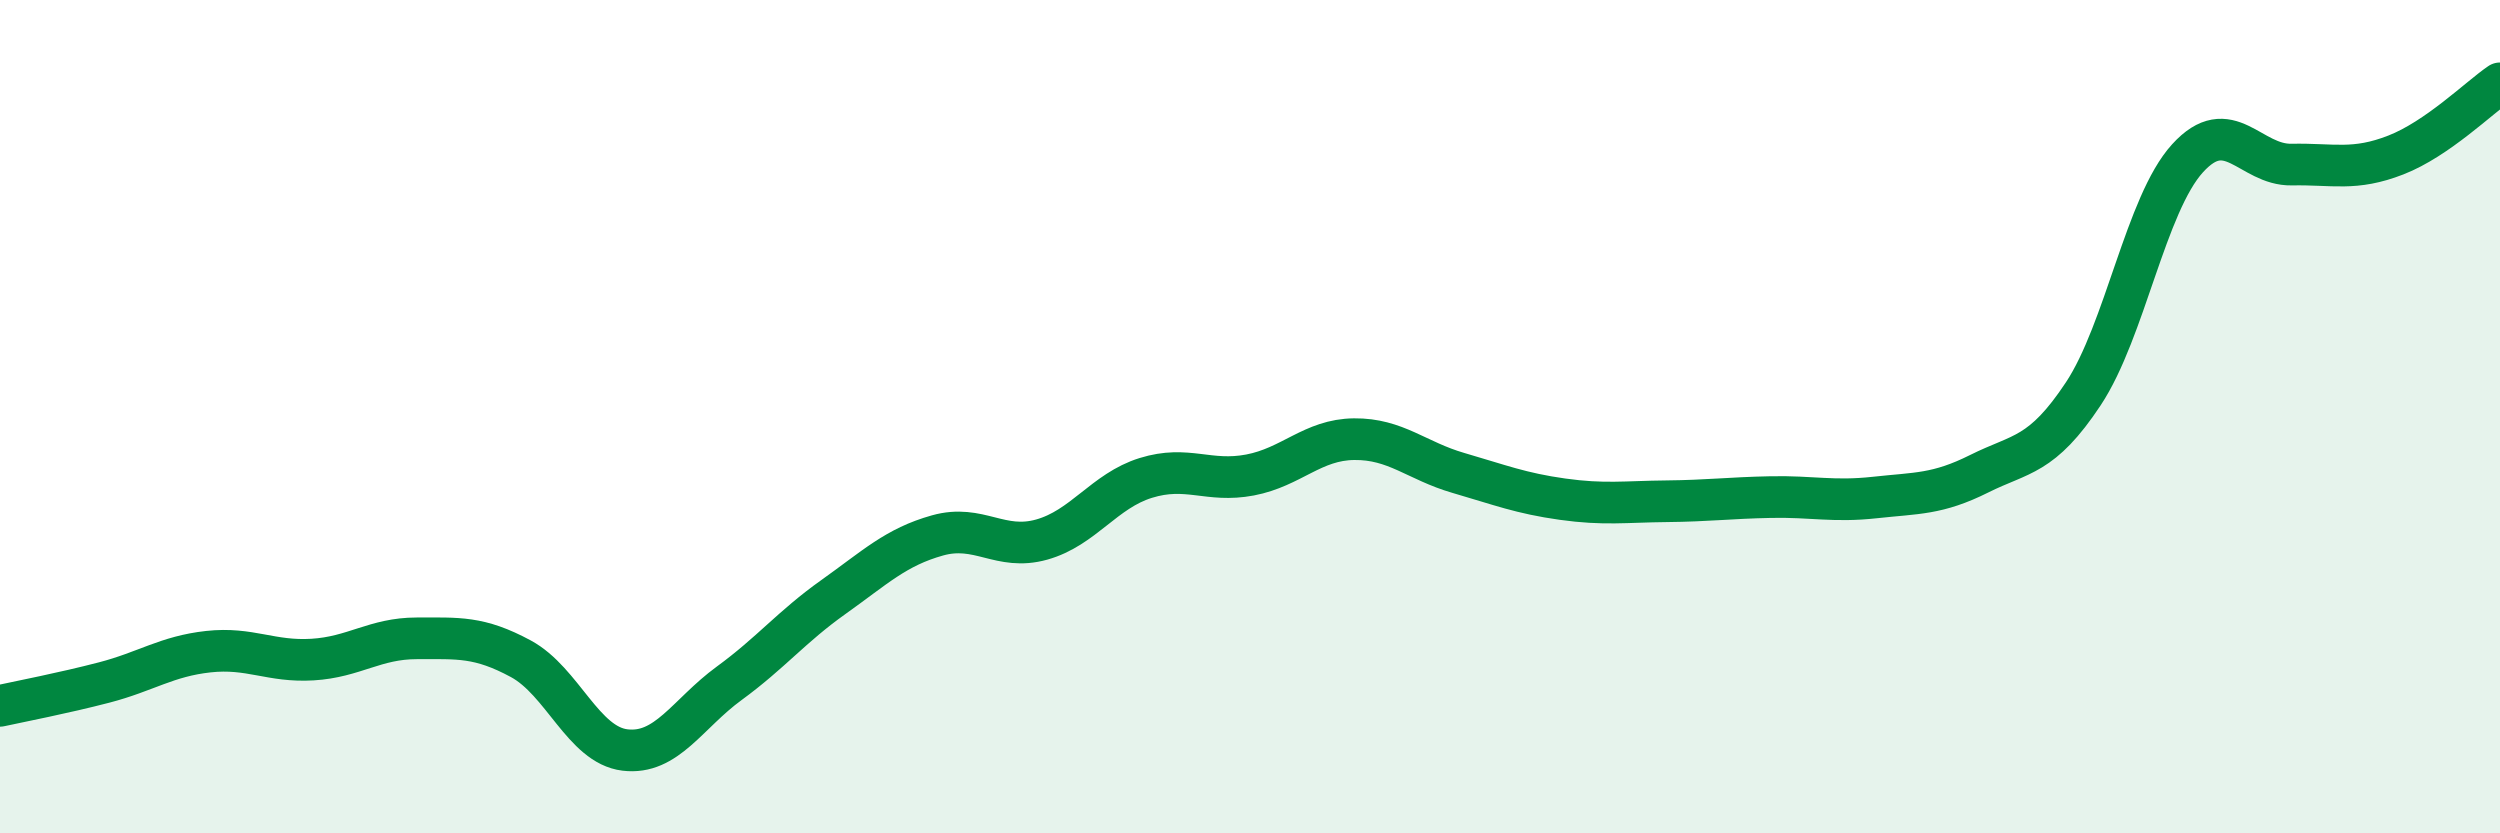
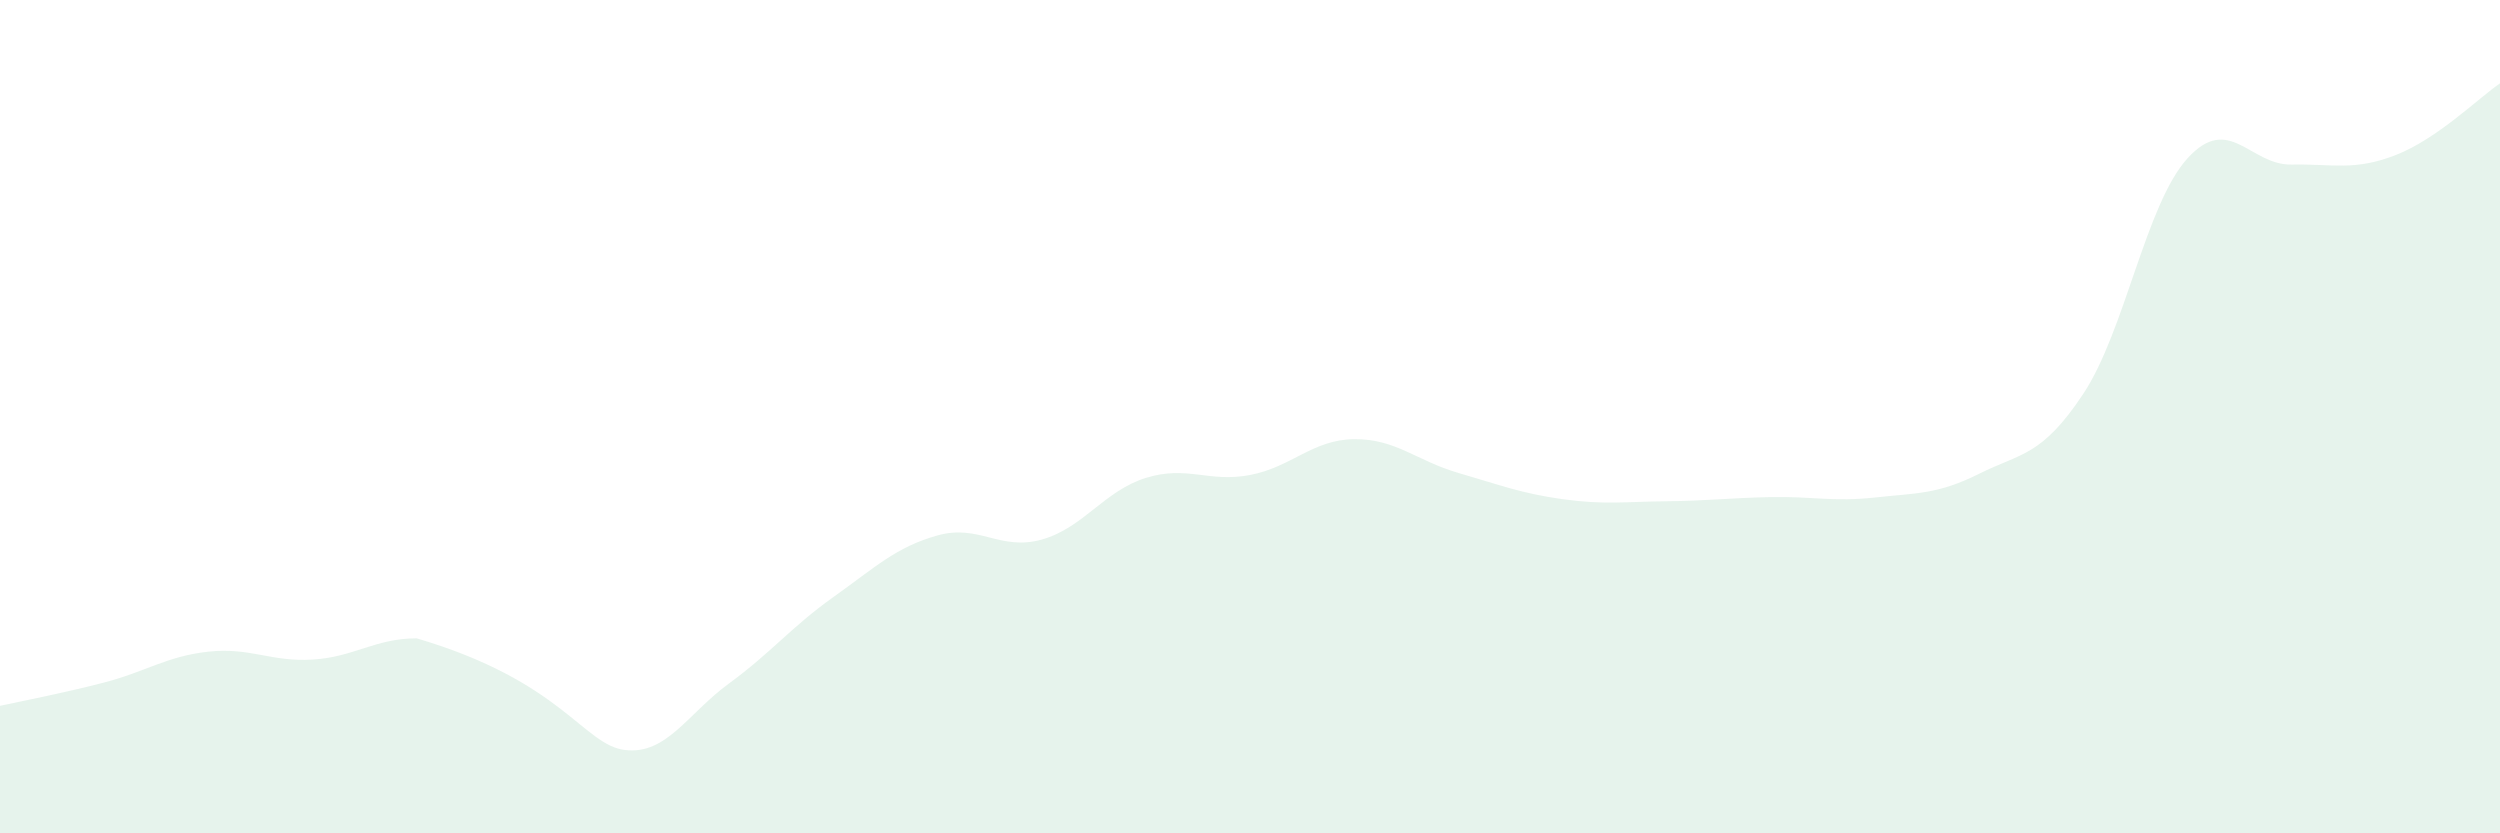
<svg xmlns="http://www.w3.org/2000/svg" width="60" height="20" viewBox="0 0 60 20">
-   <path d="M 0,16.94 C 0.5,16.83 1.5,16.64 2.5,16.38 C 3.5,16.12 4,15.75 5,15.64 C 6,15.53 6.5,15.89 7.5,15.83 C 8.5,15.77 9,15.32 10,15.32 C 11,15.32 11.5,15.27 12.5,15.81 C 13.5,16.35 14,17.88 15,18 C 16,18.12 16.5,17.13 17.5,16.4 C 18.5,15.67 19,15.04 20,14.33 C 21,13.62 21.5,13.13 22.5,12.85 C 23.5,12.57 24,13.23 25,12.95 C 26,12.67 26.5,11.78 27.5,11.47 C 28.5,11.16 29,11.59 30,11.4 C 31,11.21 31.5,10.55 32.5,10.54 C 33.5,10.53 34,11.06 35,11.35 C 36,11.64 36.5,11.84 37.5,11.98 C 38.5,12.12 39,12.04 40,12.03 C 41,12.02 41.5,11.95 42.5,11.93 C 43.5,11.91 44,12.05 45,11.94 C 46,11.83 46.5,11.87 47.5,11.37 C 48.5,10.87 49,10.96 50,9.45 C 51,7.94 51.5,4.9 52.5,3.8 C 53.5,2.7 54,3.97 55,3.95 C 56,3.93 56.5,4.11 57.5,3.72 C 58.5,3.33 59.5,2.34 60,2L60 20L0 20Z" fill="#008740" opacity="0.1" stroke-linecap="round" stroke-linejoin="round" />
-   <path d="M 0,16.94 C 0.5,16.83 1.5,16.64 2.5,16.38 C 3.5,16.12 4,15.75 5,15.64 C 6,15.53 6.5,15.89 7.5,15.83 C 8.5,15.77 9,15.32 10,15.32 C 11,15.32 11.5,15.27 12.5,15.81 C 13.5,16.35 14,17.88 15,18 C 16,18.12 16.5,17.13 17.5,16.4 C 18.5,15.67 19,15.04 20,14.33 C 21,13.62 21.5,13.13 22.5,12.85 C 23.5,12.57 24,13.23 25,12.95 C 26,12.67 26.5,11.78 27.5,11.47 C 28.5,11.16 29,11.59 30,11.4 C 31,11.21 31.5,10.55 32.5,10.54 C 33.5,10.53 34,11.06 35,11.35 C 36,11.64 36.5,11.84 37.5,11.98 C 38.5,12.12 39,12.04 40,12.03 C 41,12.02 41.5,11.95 42.5,11.93 C 43.5,11.91 44,12.05 45,11.94 C 46,11.83 46.5,11.87 47.5,11.37 C 48.5,10.87 49,10.96 50,9.45 C 51,7.94 51.5,4.9 52.5,3.8 C 53.5,2.7 54,3.97 55,3.95 C 56,3.93 56.5,4.11 57.5,3.72 C 58.5,3.33 59.5,2.34 60,2" stroke="#008740" stroke-width="1" fill="none" stroke-linecap="round" stroke-linejoin="round" />
+   <path d="M 0,16.94 C 0.5,16.83 1.5,16.64 2.5,16.38 C 3.5,16.12 4,15.75 5,15.64 C 6,15.53 6.5,15.89 7.5,15.83 C 8.5,15.77 9,15.32 10,15.32 C 13.5,16.35 14,17.88 15,18 C 16,18.12 16.5,17.13 17.5,16.4 C 18.5,15.67 19,15.04 20,14.33 C 21,13.62 21.5,13.13 22.5,12.85 C 23.5,12.57 24,13.23 25,12.95 C 26,12.67 26.5,11.78 27.5,11.47 C 28.5,11.16 29,11.59 30,11.4 C 31,11.21 31.5,10.55 32.5,10.54 C 33.5,10.53 34,11.06 35,11.35 C 36,11.64 36.5,11.84 37.5,11.98 C 38.5,12.12 39,12.04 40,12.03 C 41,12.02 41.5,11.95 42.5,11.93 C 43.5,11.91 44,12.05 45,11.94 C 46,11.83 46.5,11.87 47.5,11.37 C 48.5,10.87 49,10.96 50,9.45 C 51,7.94 51.5,4.9 52.5,3.8 C 53.5,2.7 54,3.97 55,3.95 C 56,3.93 56.5,4.11 57.5,3.72 C 58.5,3.33 59.5,2.34 60,2L60 20L0 20Z" fill="#008740" opacity="0.1" stroke-linecap="round" stroke-linejoin="round" />
</svg>